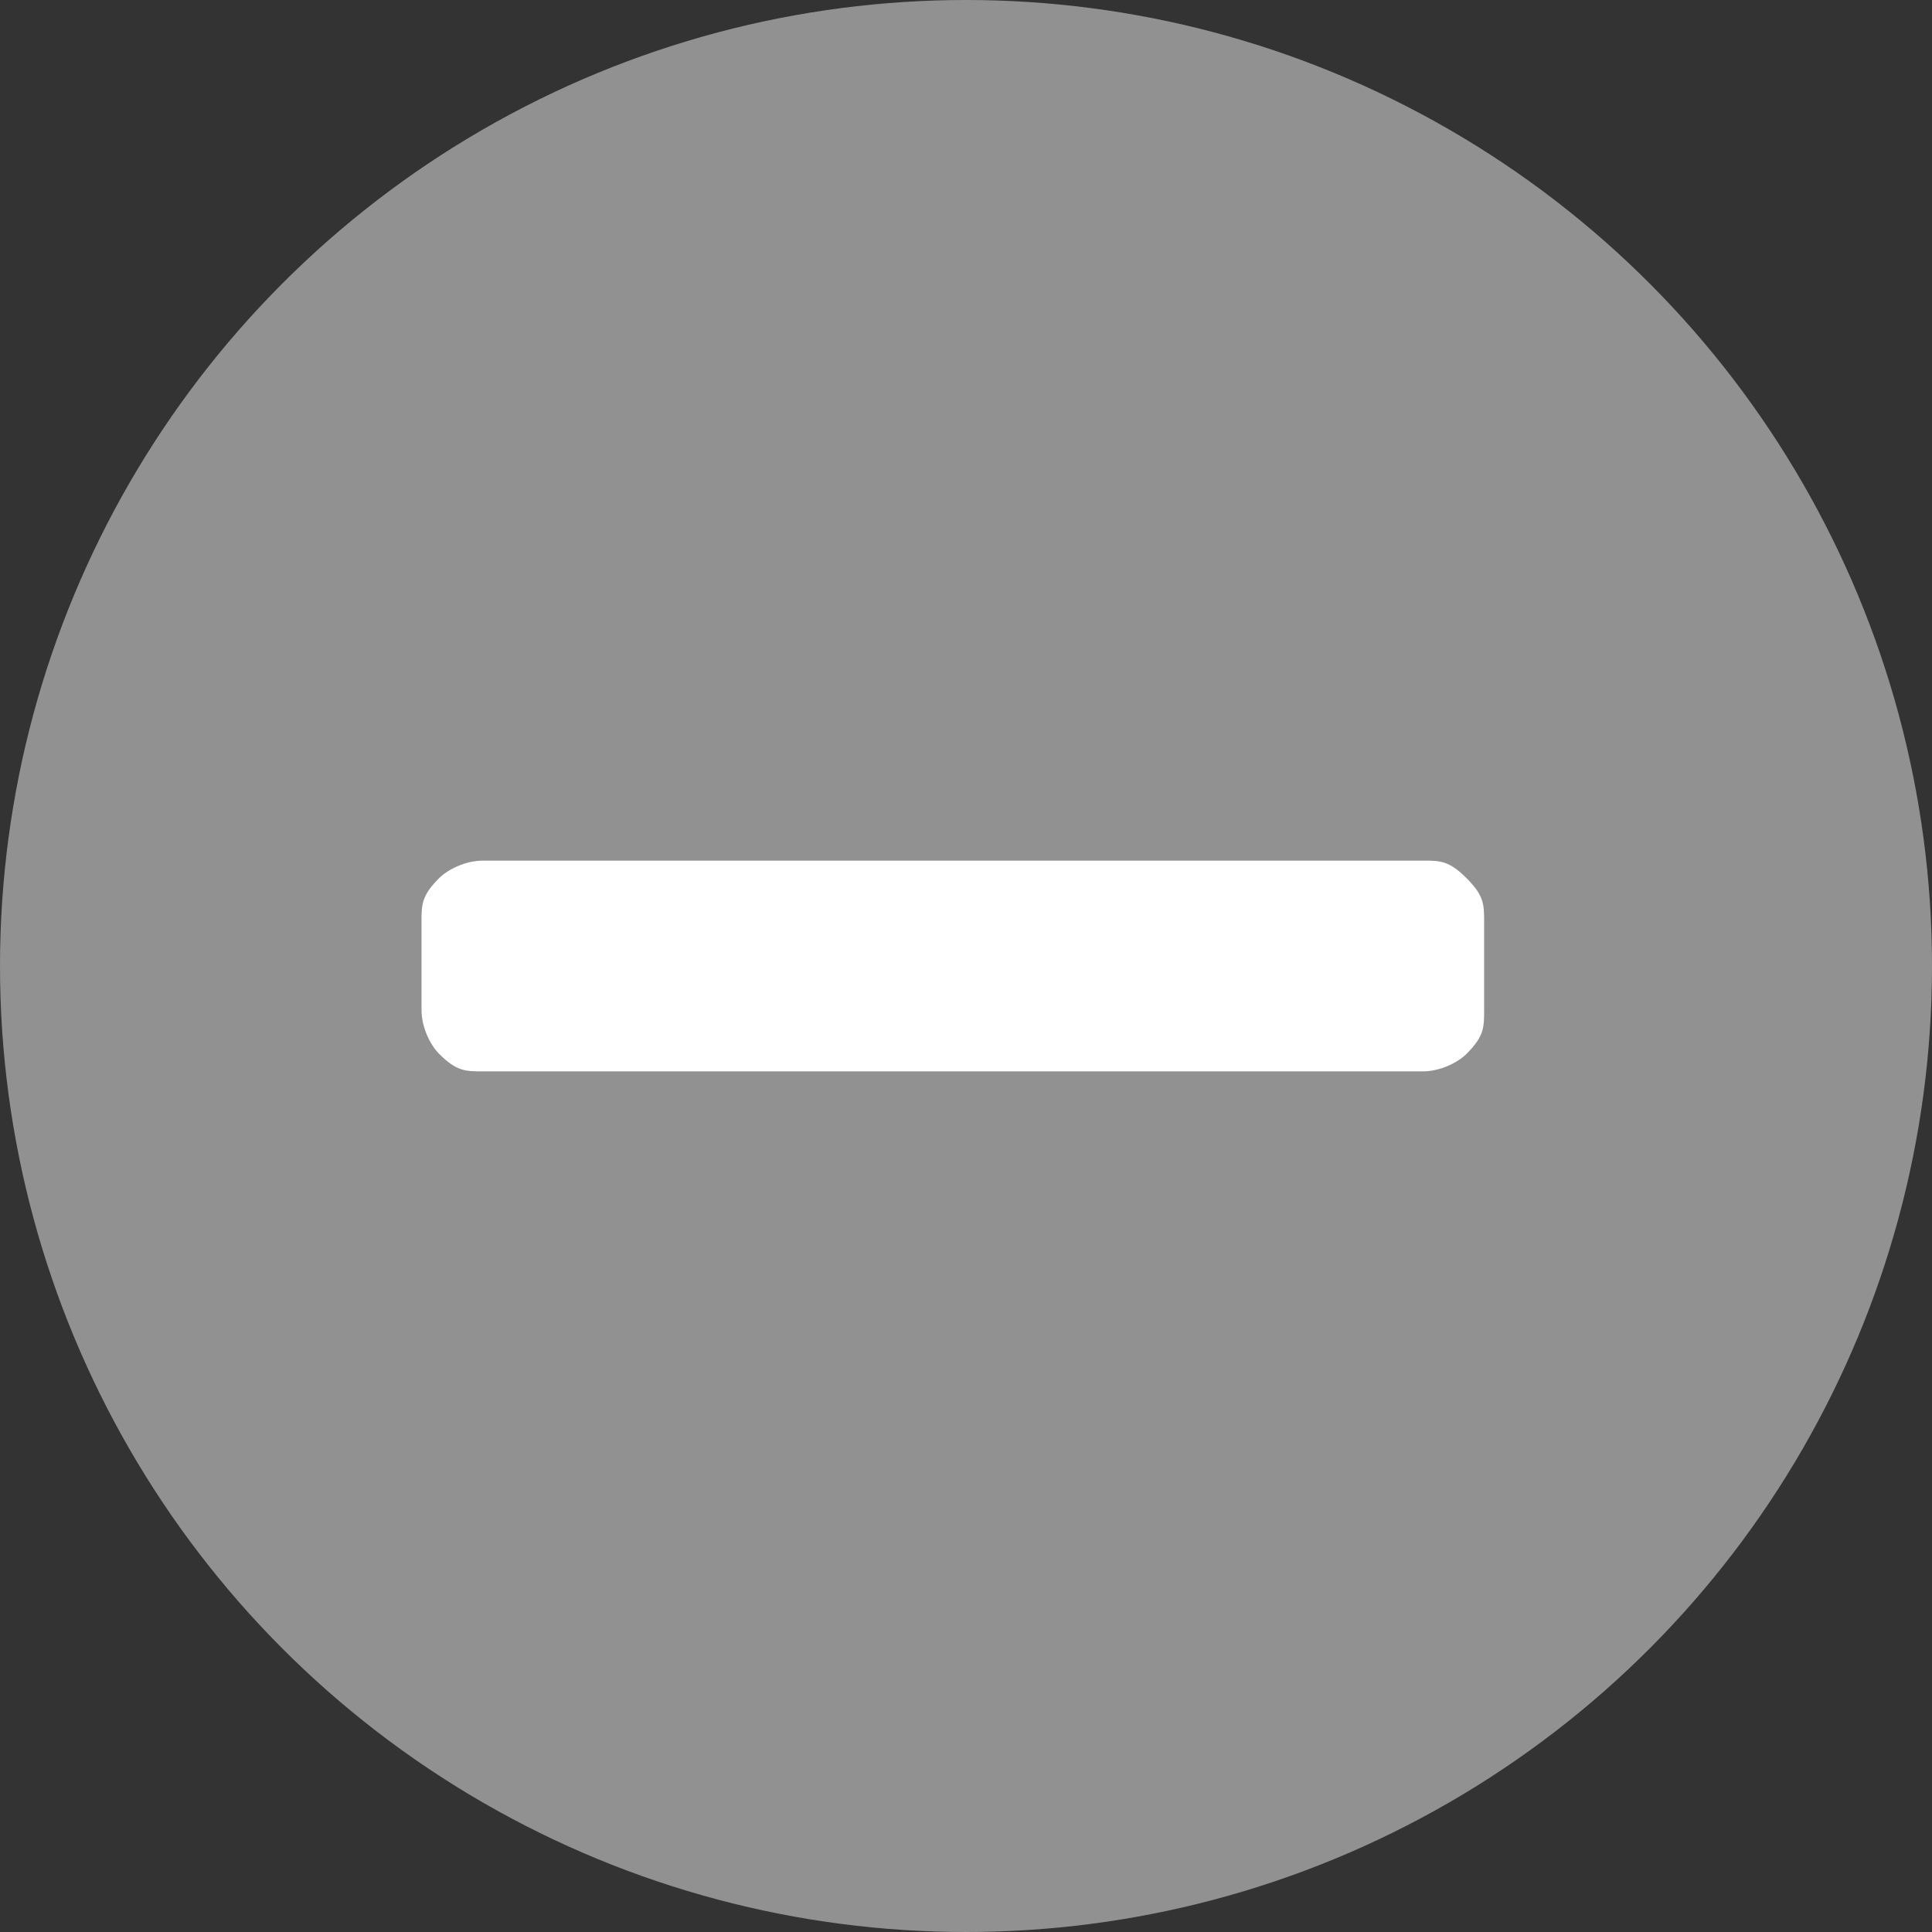
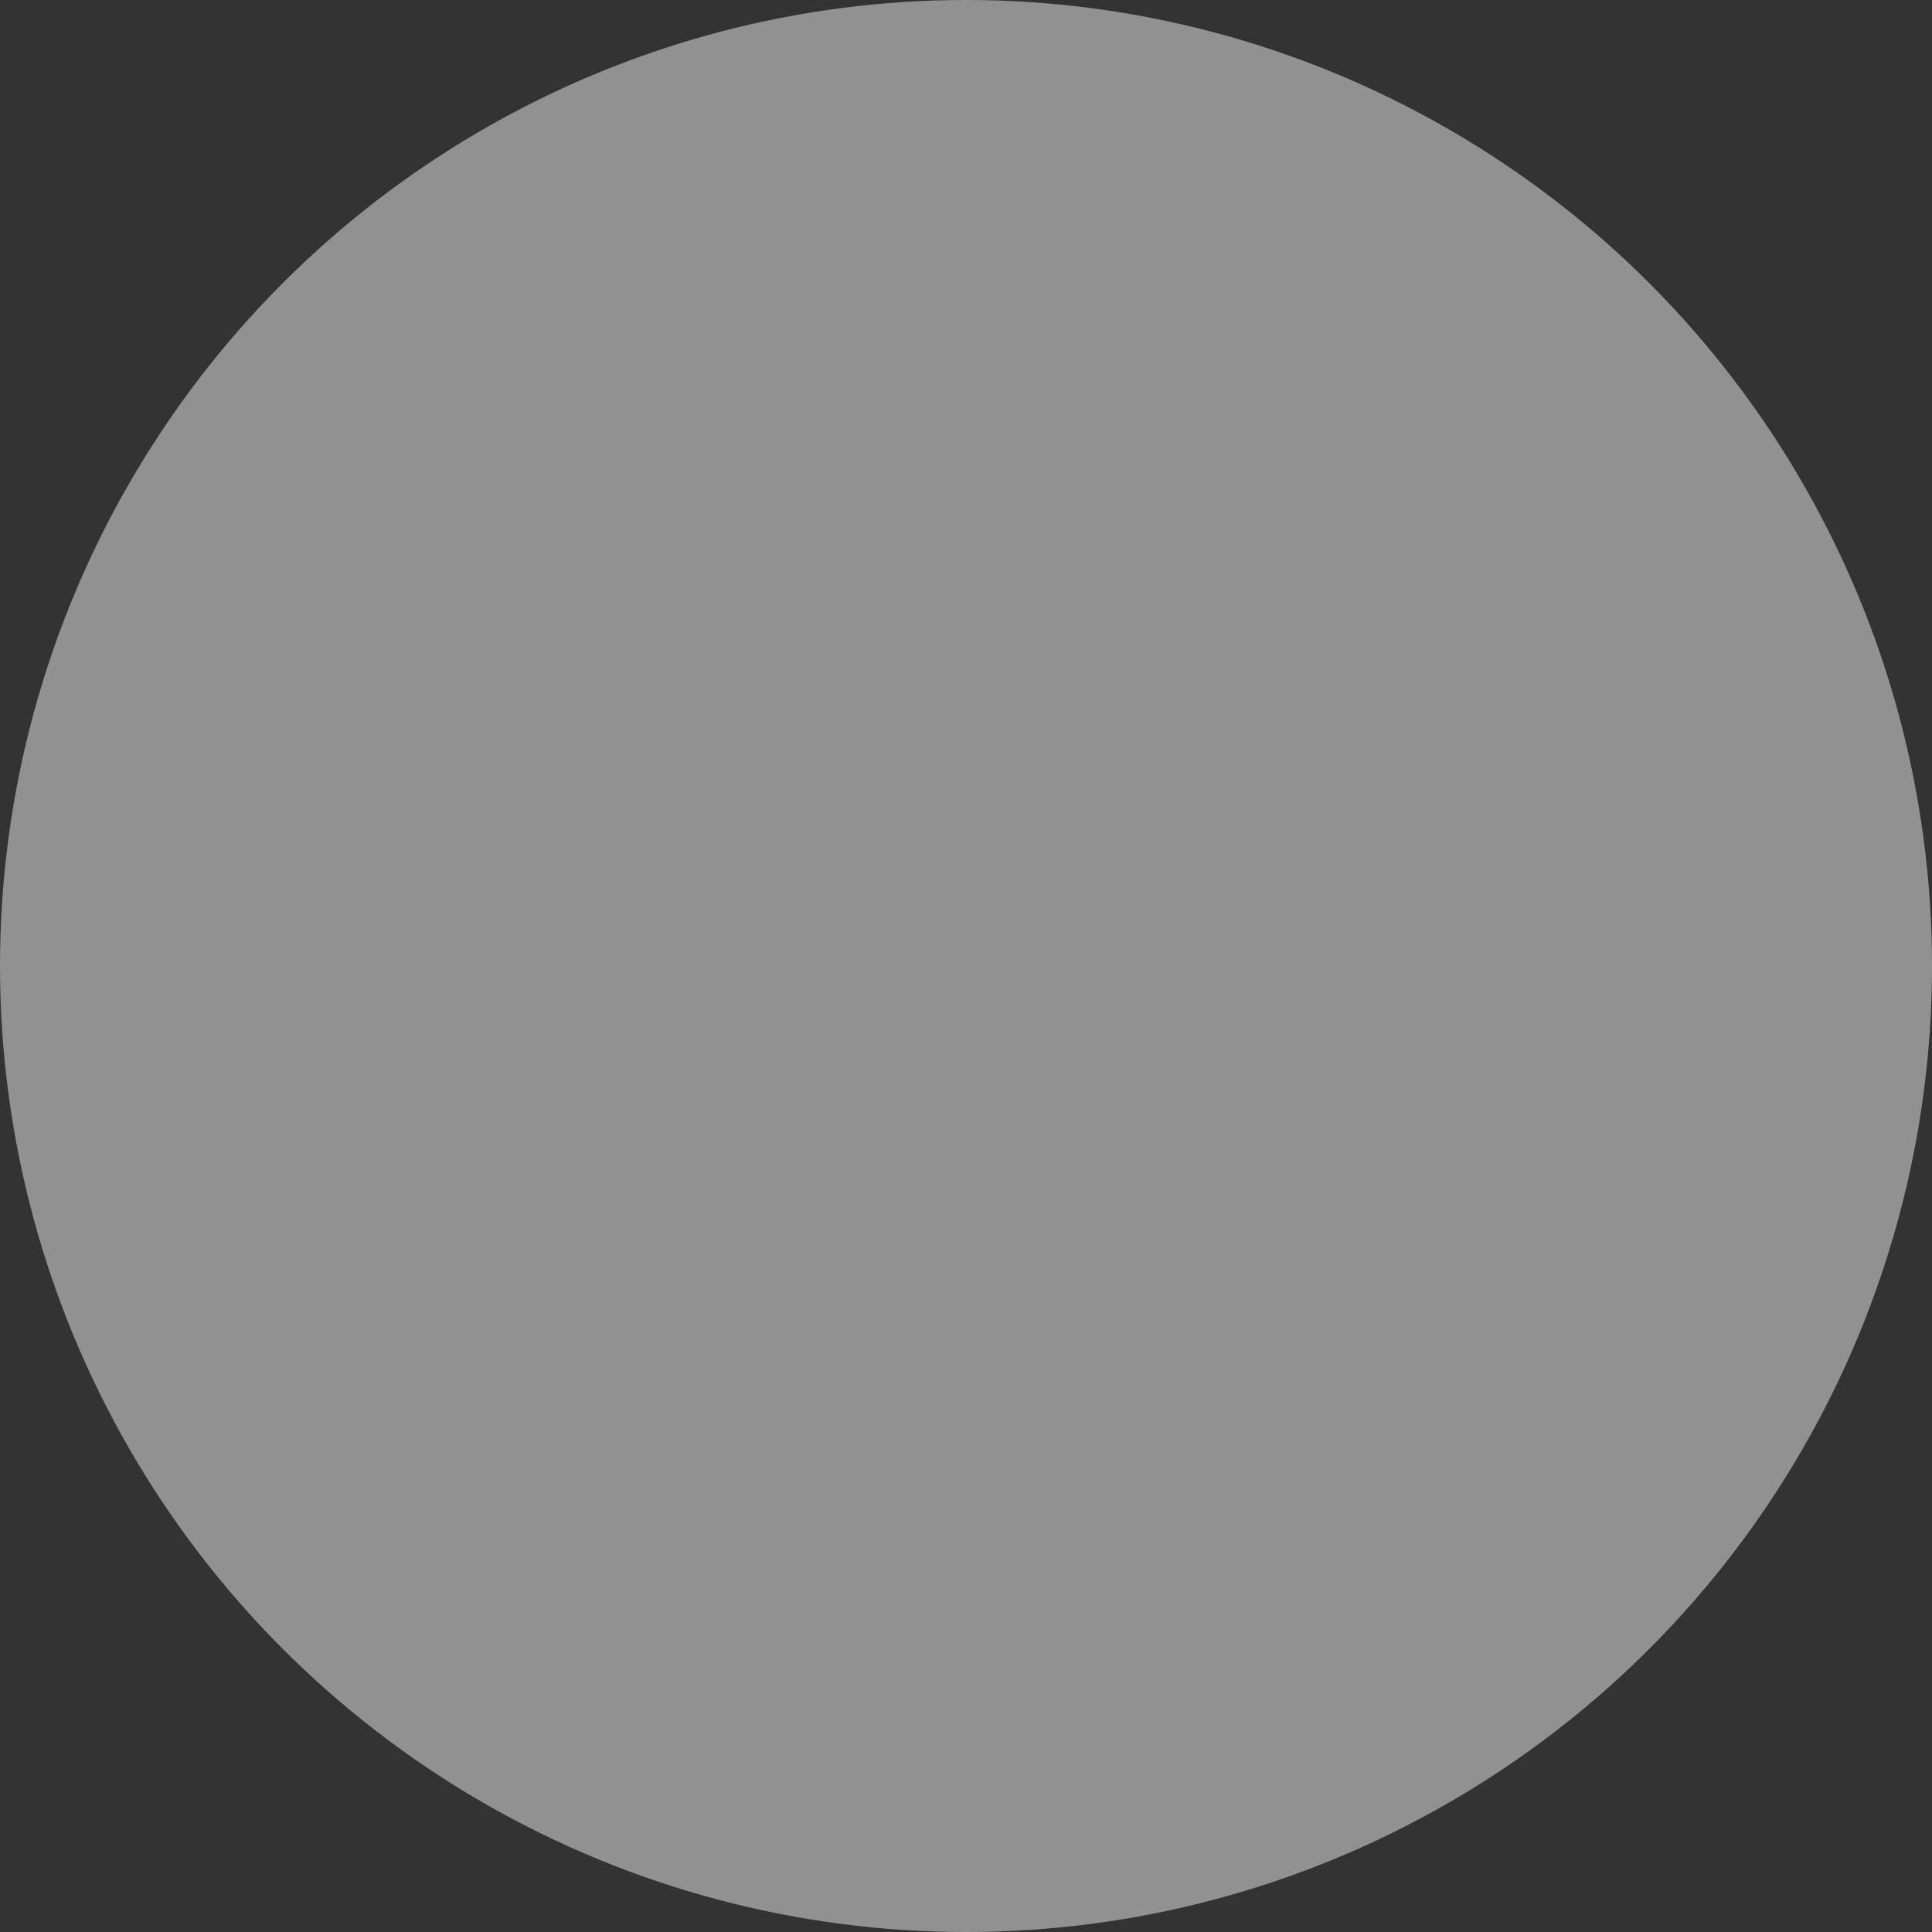
<svg xmlns="http://www.w3.org/2000/svg" id="Vrstva_1" data-name="Vrstva 1" version="1.1" viewBox="0 0 22 22">
  <rect x="0" y="0" width="22" height="22" fill="#333333" stroke="none" />
  <defs>
    <style>
      .cls-1 {
        fill: #919191;
      }

      .cls-1, .cls-2 {
        stroke-width: 0px;
      }

      .cls-2 {
        fill: #fff;
      }
    </style>
  </defs>
  <circle class="cls-1" cx="11" cy="11" r="11" />
-   <path class="cls-2" d="M5.5,12.2c-.2,0-.3,0-.5-.2-.1-.1-.2-.3-.2-.5v-1c0-.2,0-.3.2-.5.1-.1.3-.2.5-.2h10.7c.2,0,.3,0,.5.2s.2.3.2.5v1c0,.2,0,.3-.2.5-.1.1-.3.2-.5.2H5.5Z" />
</svg>